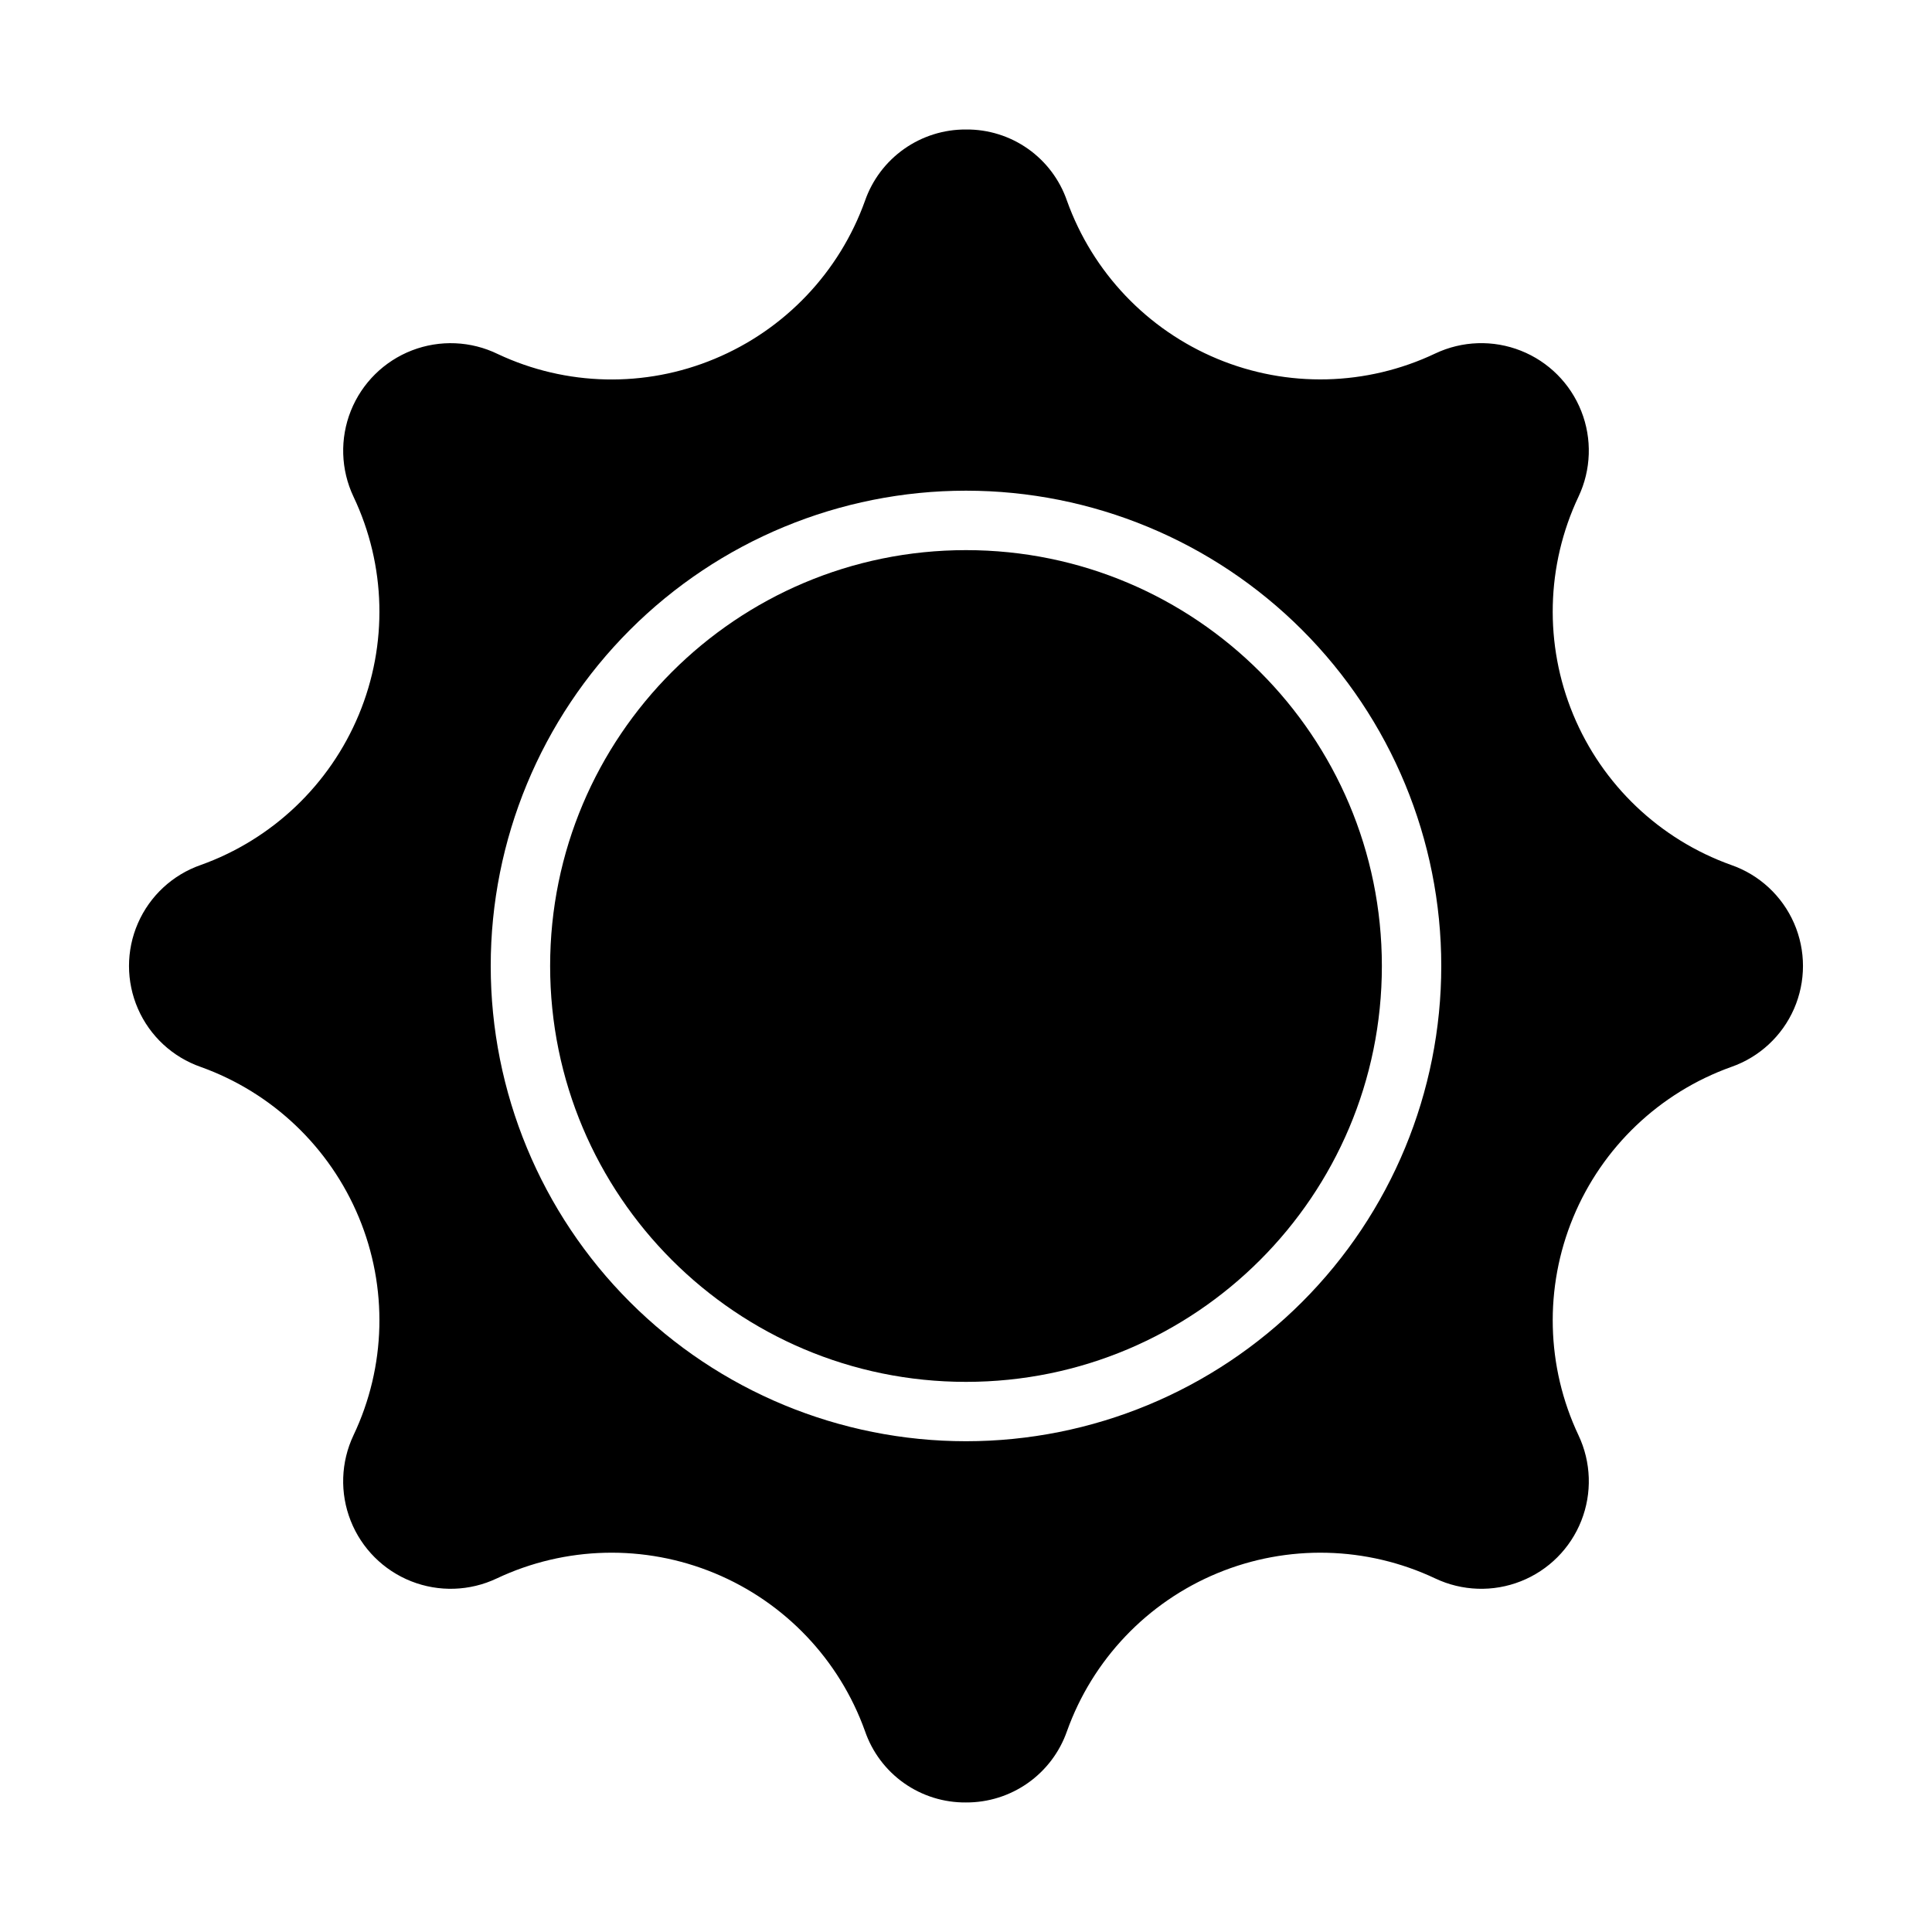
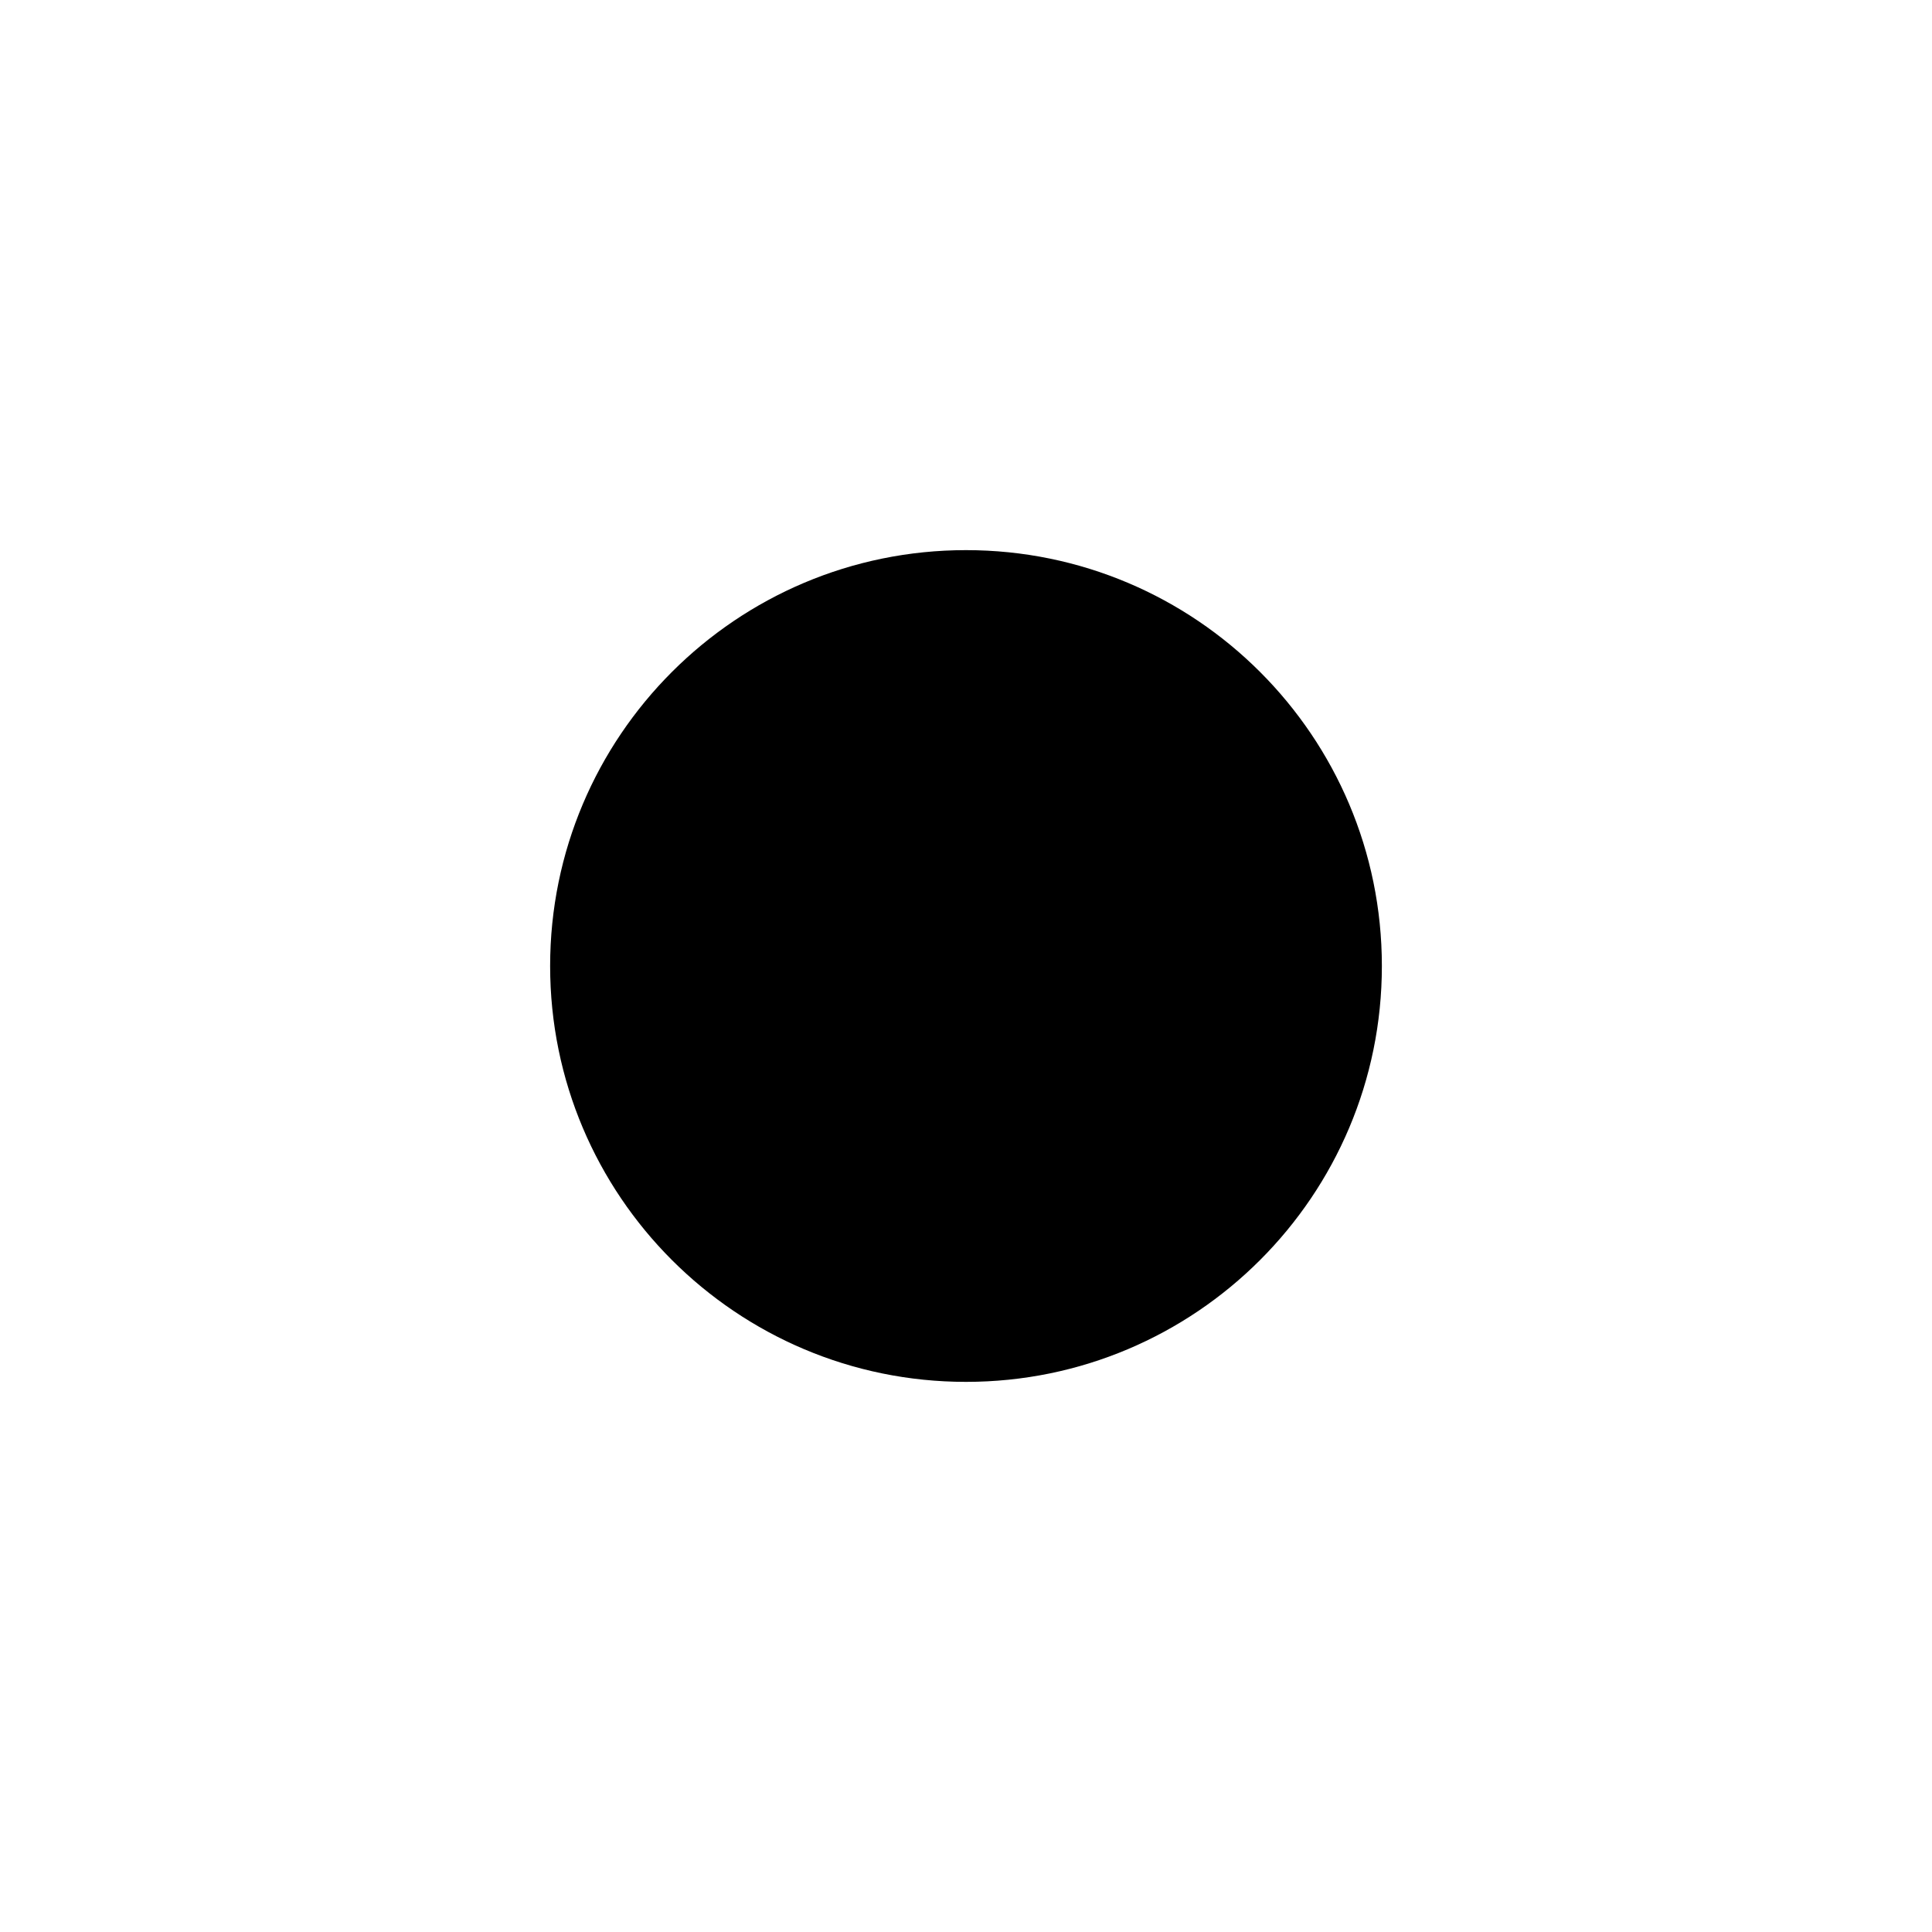
<svg xmlns="http://www.w3.org/2000/svg" fill="#000000" width="800px" height="800px" version="1.1" viewBox="144 144 512 512">
  <g>
-     <path d="m602.78 373.23c-18.949-6.781-34.152-21.25-41.859-39.844-7.703-18.59-7.199-39.574 1.398-57.77 3.367-7.125 3.637-15.328 0.738-22.656-2.894-7.328-8.699-13.133-16.027-16.027-7.328-2.898-15.531-2.629-22.656 0.738-18.188 8.645-39.188 9.16-57.777 1.418-18.582-7.731-33.043-22.934-39.836-41.879-1.914-5.559-5.527-10.375-10.332-13.766-4.805-3.391-10.551-5.184-16.43-5.125-5.875-0.035-11.613 1.77-16.41 5.156-4.801 3.387-8.422 8.188-10.355 13.734-6.789 18.945-21.254 34.148-39.832 41.879-18.473 7.719-39.352 7.262-57.469-1.258-7.117-3.473-15.359-3.824-22.746-0.977-7.391 2.852-13.258 8.648-16.203 16-2.941 7.356-2.691 15.602 0.691 22.762 8.645 18.188 9.16 39.191 1.418 57.781-7.731 18.578-22.934 33.043-41.879 39.832-7.457 2.594-13.492 8.184-16.652 15.418-3.164 7.234-3.164 15.457 0 22.695 3.16 7.234 9.195 12.82 16.652 15.414 18.945 6.793 34.148 21.254 41.879 39.836 7.742 18.59 7.227 39.59-1.418 57.777-3.367 7.125-3.637 15.328-0.738 22.656 2.894 7.328 8.699 13.133 16.027 16.027 7.328 2.898 15.531 2.629 22.656-0.738 18.195-8.598 39.18-9.102 57.77-1.398 18.594 7.707 33.062 22.91 39.844 41.859 1.914 5.559 5.531 10.375 10.332 13.766 4.805 3.391 10.555 5.184 16.434 5.129 5.871 0.031 11.609-1.77 16.41-5.16 4.797-3.387 8.418-8.188 10.352-13.734 6.781-18.949 21.25-34.152 39.844-41.859 18.59-7.703 39.574-7.199 57.77 1.398 7.125 3.367 15.328 3.637 22.656 0.738 7.328-2.894 13.133-8.699 16.027-16.027 2.898-7.328 2.629-15.531-0.738-22.656-8.598-18.195-9.102-39.18-1.398-57.77 7.707-18.594 22.91-33.062 41.859-39.844 7.457-2.594 13.492-8.18 16.656-15.414 3.16-7.238 3.16-15.461 0-22.695-3.164-7.234-9.199-12.824-16.656-15.418zm-202.78 152.71c-33.406 0-65.441-13.27-89.062-36.891-23.621-23.617-36.891-55.656-36.891-89.059 0-33.406 13.27-65.441 36.891-89.062s55.656-36.891 89.062-36.891c33.402 0 65.441 13.27 89.059 36.891 23.621 23.621 36.891 55.656 36.891 89.062 0 33.402-13.27 65.441-36.891 89.059-23.617 23.621-55.656 36.891-89.059 36.891z" />
    <path d="m510.21 400c0 60.863-49.344 110.21-110.21 110.21-60.867 0-110.21-49.344-110.21-110.21 0-60.867 49.344-110.21 110.21-110.21 60.863 0 110.21 49.344 110.21 110.21" />
  </g>
</svg>